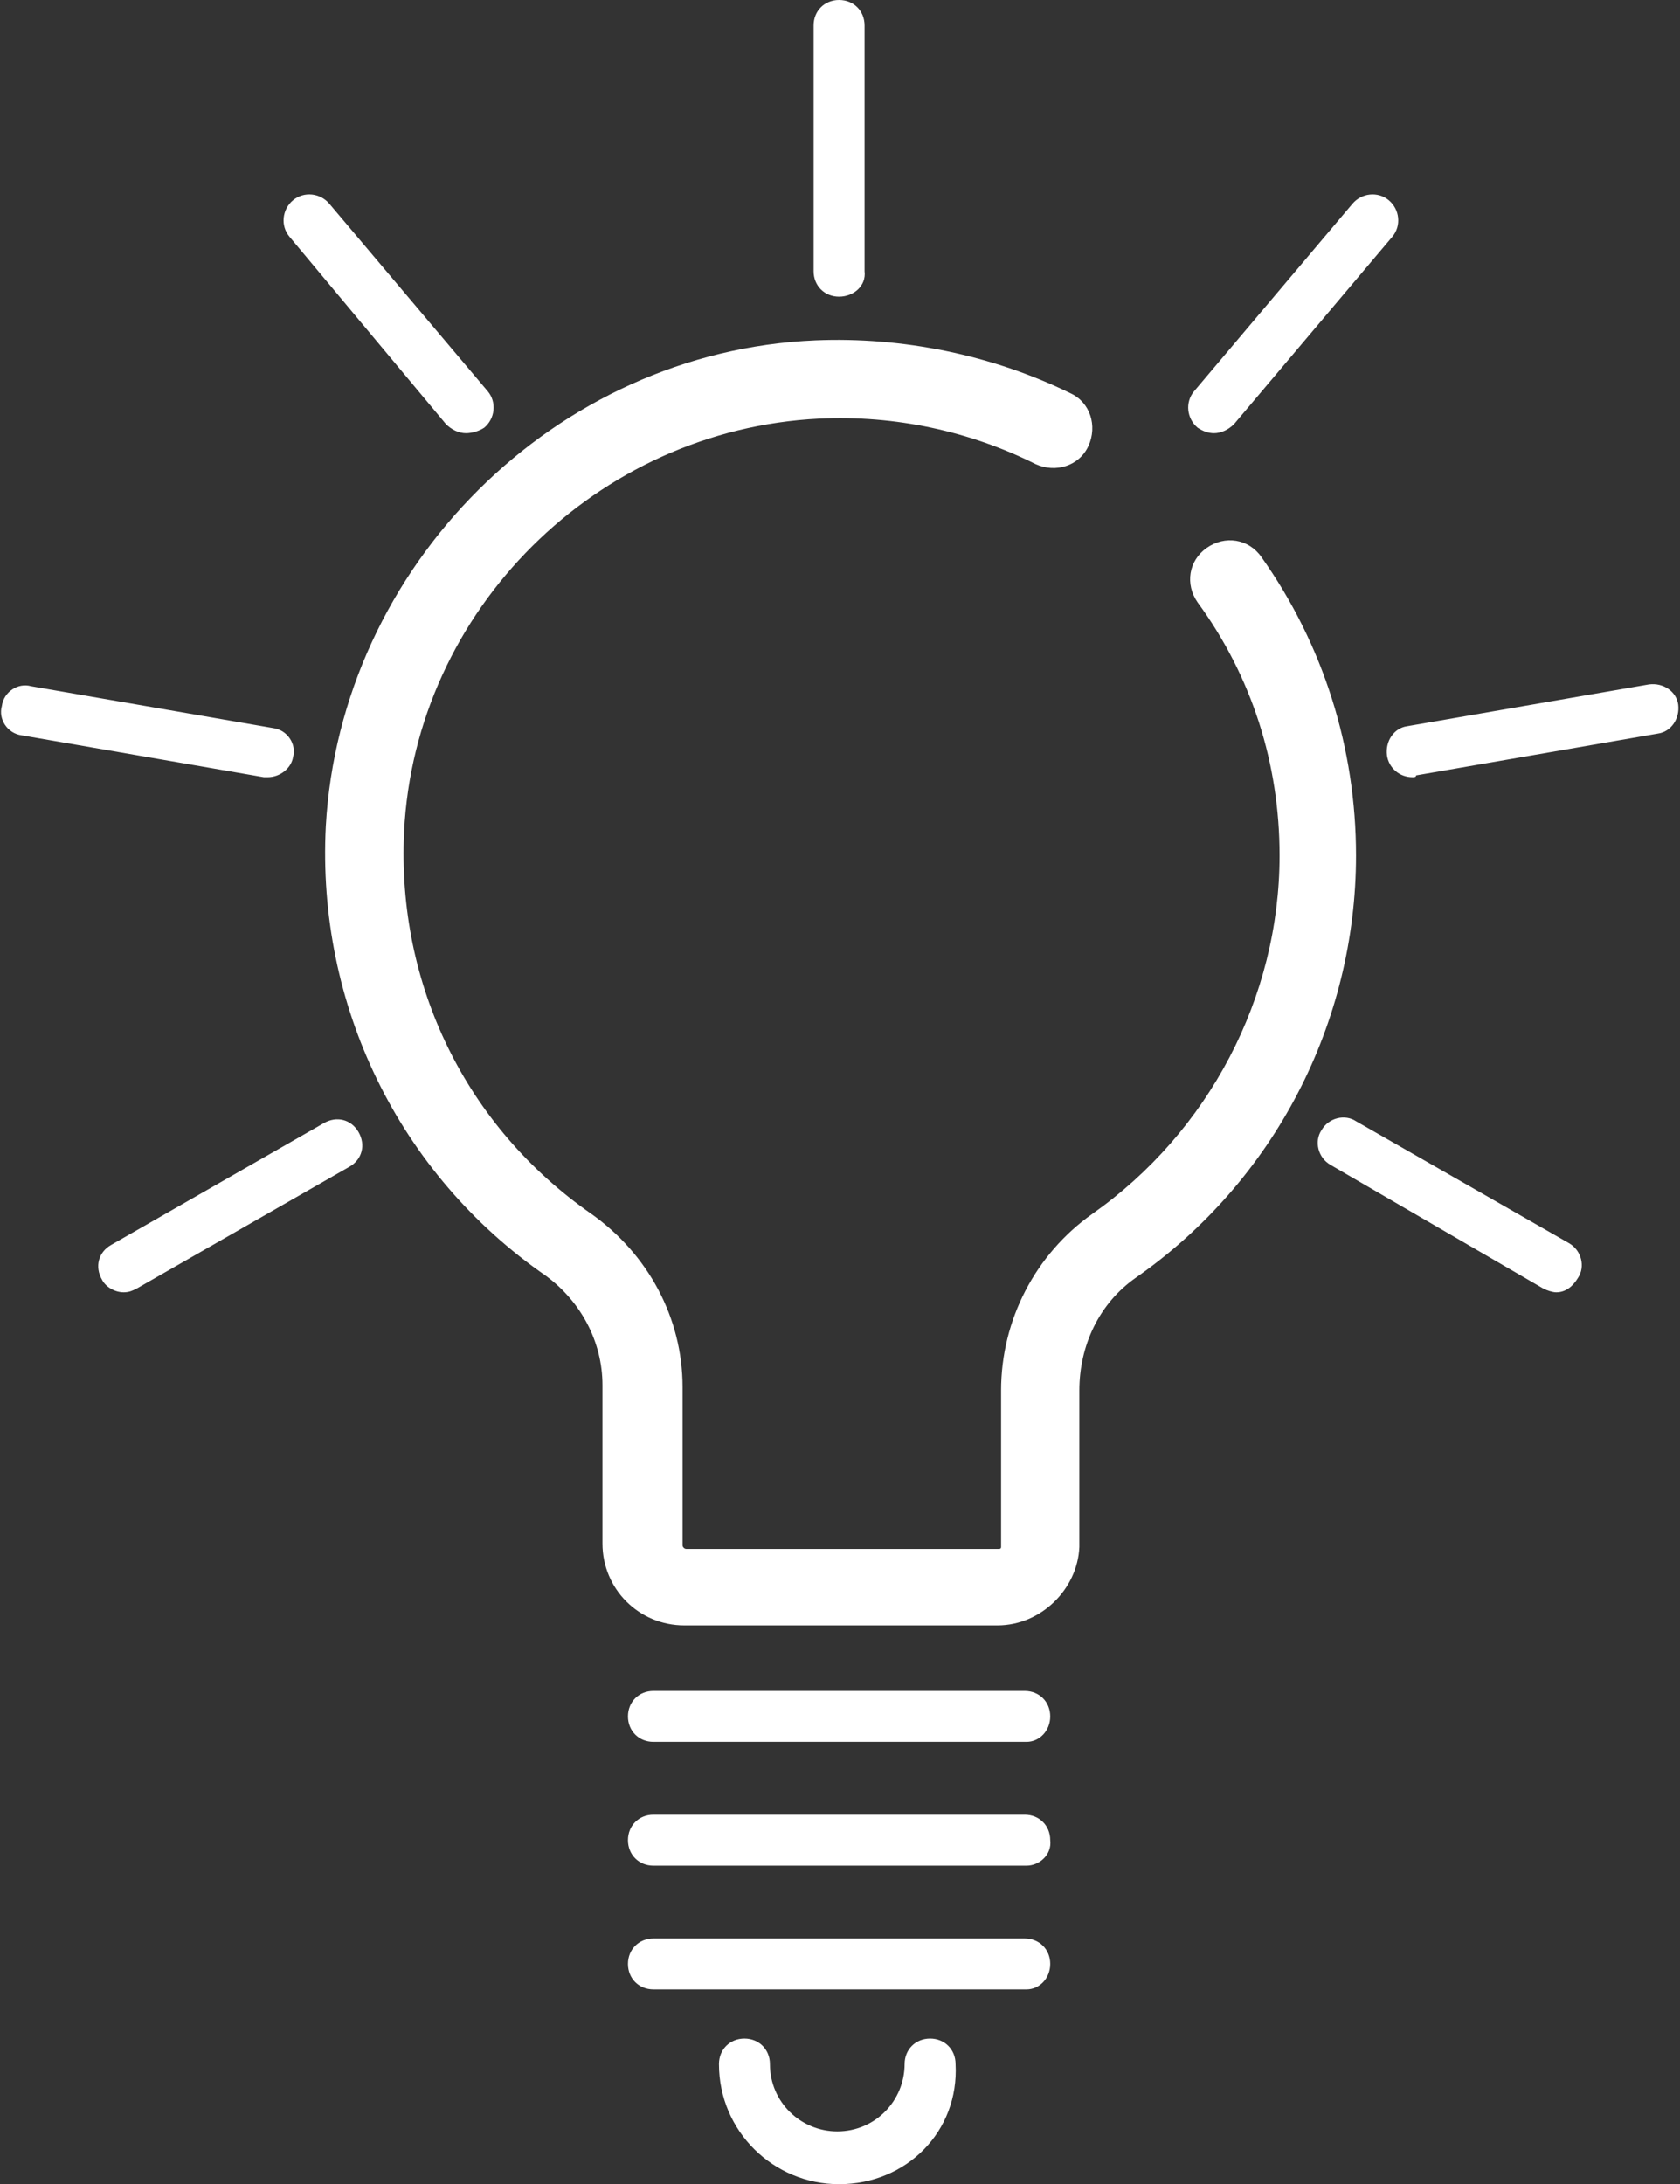
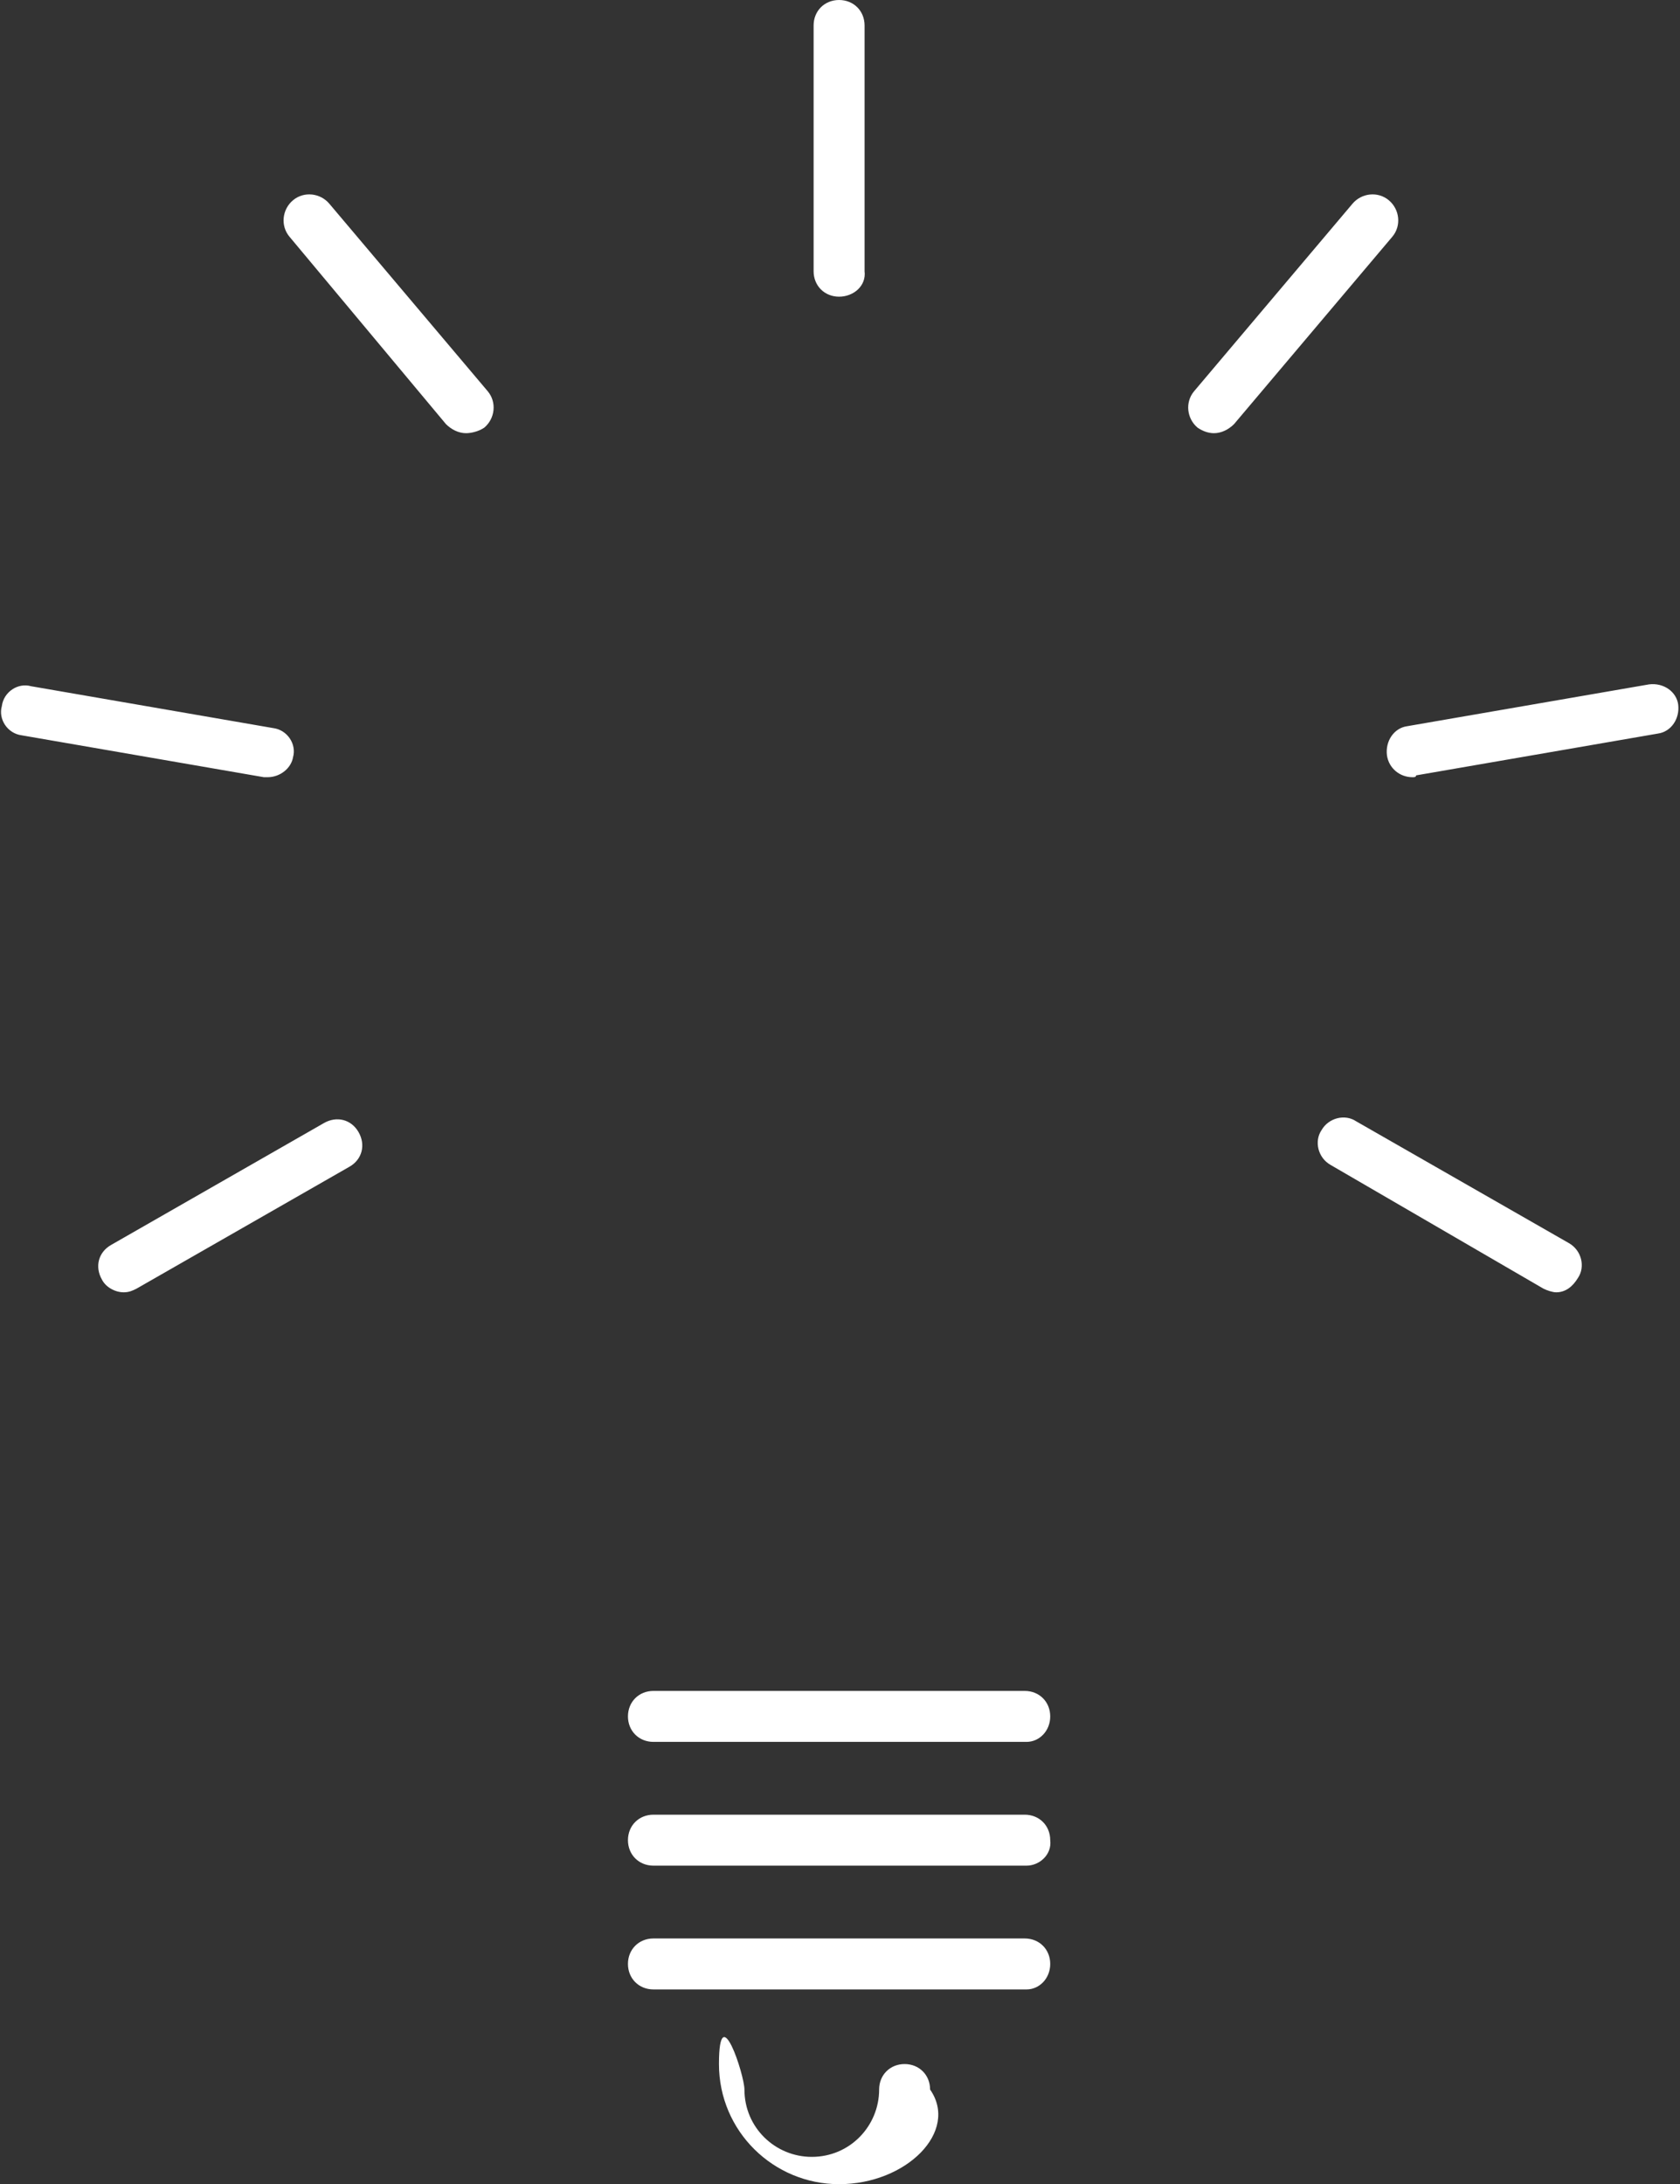
<svg xmlns="http://www.w3.org/2000/svg" version="1.1" id="Layer_1" x="0px" y="0px" viewBox="0 0 92.3 120" enable-background="new 0 0 92.3 120" xml:space="preserve">
  <rect x="0" y="0" width="92.3" height="120" fill="#333333" stroke="none" />
  <g>
    <g>
-       <path fill="#FFFFFF" d="M46.1,120c-3.6,0-6.6-2.9-6.6-6.6c0-0.8,0.6-1.4,1.4-1.4s1.4,0.6,1.4,1.4c0,2.1,1.7,3.7,3.7,3.7    c2.1,0,3.7-1.7,3.7-3.7c0-0.8,0.6-1.4,1.4-1.4c0.8,0,1.4,0.6,1.4,1.4C52.7,117.1,49.8,120,46.1,120z" />
+       <path fill="#FFFFFF" d="M46.1,120c-3.6,0-6.6-2.9-6.6-6.6s1.4,0.6,1.4,1.4c0,2.1,1.7,3.7,3.7,3.7    c2.1,0,3.7-1.7,3.7-3.7c0-0.8,0.6-1.4,1.4-1.4c0.8,0,1.4,0.6,1.4,1.4C52.7,117.1,49.8,120,46.1,120z" />
    </g>
    <g>
-       <path fill="#FFFFFF" d="M54.8,89.3H37.6c-2.5,0-4.5-2-4.5-4.5v-8.7c0-2.4-1.2-4.6-3.1-6c-8.1-5.6-12.6-14.9-12.1-24.7    c0.8-14.3,12.6-26.1,26.9-26.7c4.8-0.2,9.7,0.8,14,2.9c1.1,0.5,1.5,1.8,1,2.9c-0.5,1.1-1.8,1.5-2.9,1c-3.6-1.8-7.7-2.7-11.9-2.5    c-12.2,0.6-22.2,10.5-22.8,22.7c-0.4,8.4,3.4,16.2,10.3,21c3.1,2.2,5,5.7,5,9.5v8.7c0,0.1,0.1,0.2,0.2,0.2h17.2c0,0,0.1,0,0.1-0.1    v-8.6c0-3.9,1.9-7.5,5-9.7c6.4-4.5,10.3-11.9,10.3-19.7c0-5-1.5-9.8-4.5-13.9c-0.7-1-0.5-2.3,0.5-3c1-0.7,2.3-0.5,3,0.5    c3.4,4.8,5.2,10.5,5.2,16.4c0,9.2-4.5,17.9-12.1,23.2c-2,1.4-3.1,3.7-3.1,6.2v8.6C59.2,87.3,57.2,89.3,54.8,89.3z" />
-     </g>
+       </g>
    <g>
      <path fill="#FFFFFF" d="M56.4,109.3H35.9c-0.8,0-1.4-0.6-1.4-1.4s0.6-1.4,1.4-1.4h20.4c0.8,0,1.4,0.6,1.4,1.4    S57.1,109.3,56.4,109.3z M56.4,102.5H35.9c-0.8,0-1.4-0.6-1.4-1.4c0-0.8,0.6-1.4,1.4-1.4h20.4c0.8,0,1.4,0.6,1.4,1.4    C57.8,101.9,57.1,102.5,56.4,102.5z M56.4,95.7H35.9c-0.8,0-1.4-0.6-1.4-1.4s0.6-1.4,1.4-1.4h20.4c0.8,0,1.4,0.6,1.4,1.4    S57.1,95.7,56.4,95.7z M85.5,71c-0.2,0-0.5-0.1-0.7-0.2L73.1,64c-0.7-0.4-0.9-1.3-0.5-1.9c0.4-0.7,1.3-0.9,1.9-0.5l11.7,6.7    c0.7,0.4,0.9,1.3,0.5,1.9C86.4,70.7,86,71,85.5,71z M6.8,71c-0.5,0-1-0.3-1.2-0.7c-0.4-0.7-0.2-1.5,0.5-1.9l11.7-6.7    c0.7-0.4,1.5-0.2,1.9,0.5c0.4,0.7,0.2,1.5-0.5,1.9L7.5,70.8C7.3,70.9,7.1,71,6.8,71z M77.6,42.7c-0.7,0-1.3-0.5-1.4-1.2    c-0.1-0.8,0.4-1.5,1.1-1.6l13.3-2.3c0.8-0.1,1.5,0.4,1.6,1.1c0.1,0.8-0.4,1.5-1.1,1.6l-13.3,2.3C77.8,42.7,77.7,42.7,77.6,42.7z     M14.7,42.7c-0.1,0-0.2,0-0.2,0L1.2,40.4c-0.8-0.1-1.3-0.9-1.1-1.6c0.1-0.8,0.9-1.3,1.6-1.1l13.3,2.3c0.8,0.1,1.3,0.9,1.1,1.6    C16,42.2,15.4,42.7,14.7,42.7z M66.7,23.8c-0.3,0-0.6-0.1-0.9-0.3c-0.6-0.5-0.7-1.4-0.2-2l8.7-10.3c0.5-0.6,1.4-0.7,2-0.2    c0.6,0.5,0.7,1.4,0.2,2l-8.7,10.3C67.5,23.6,67.1,23.8,66.7,23.8z M25.6,23.8c-0.4,0-0.8-0.2-1.1-0.5L15.9,13    c-0.5-0.6-0.4-1.5,0.2-2c0.6-0.5,1.5-0.4,2,0.2l8.7,10.3c0.5,0.6,0.4,1.5-0.2,2C26.3,23.7,25.9,23.8,25.6,23.8z M46.1,16.3    c-0.8,0-1.4-0.6-1.4-1.4V1.4c0-0.8,0.6-1.4,1.4-1.4c0.8,0,1.4,0.6,1.4,1.4v13.5C47.6,15.7,46.9,16.3,46.1,16.3z" />
    </g>
  </g>
</svg>